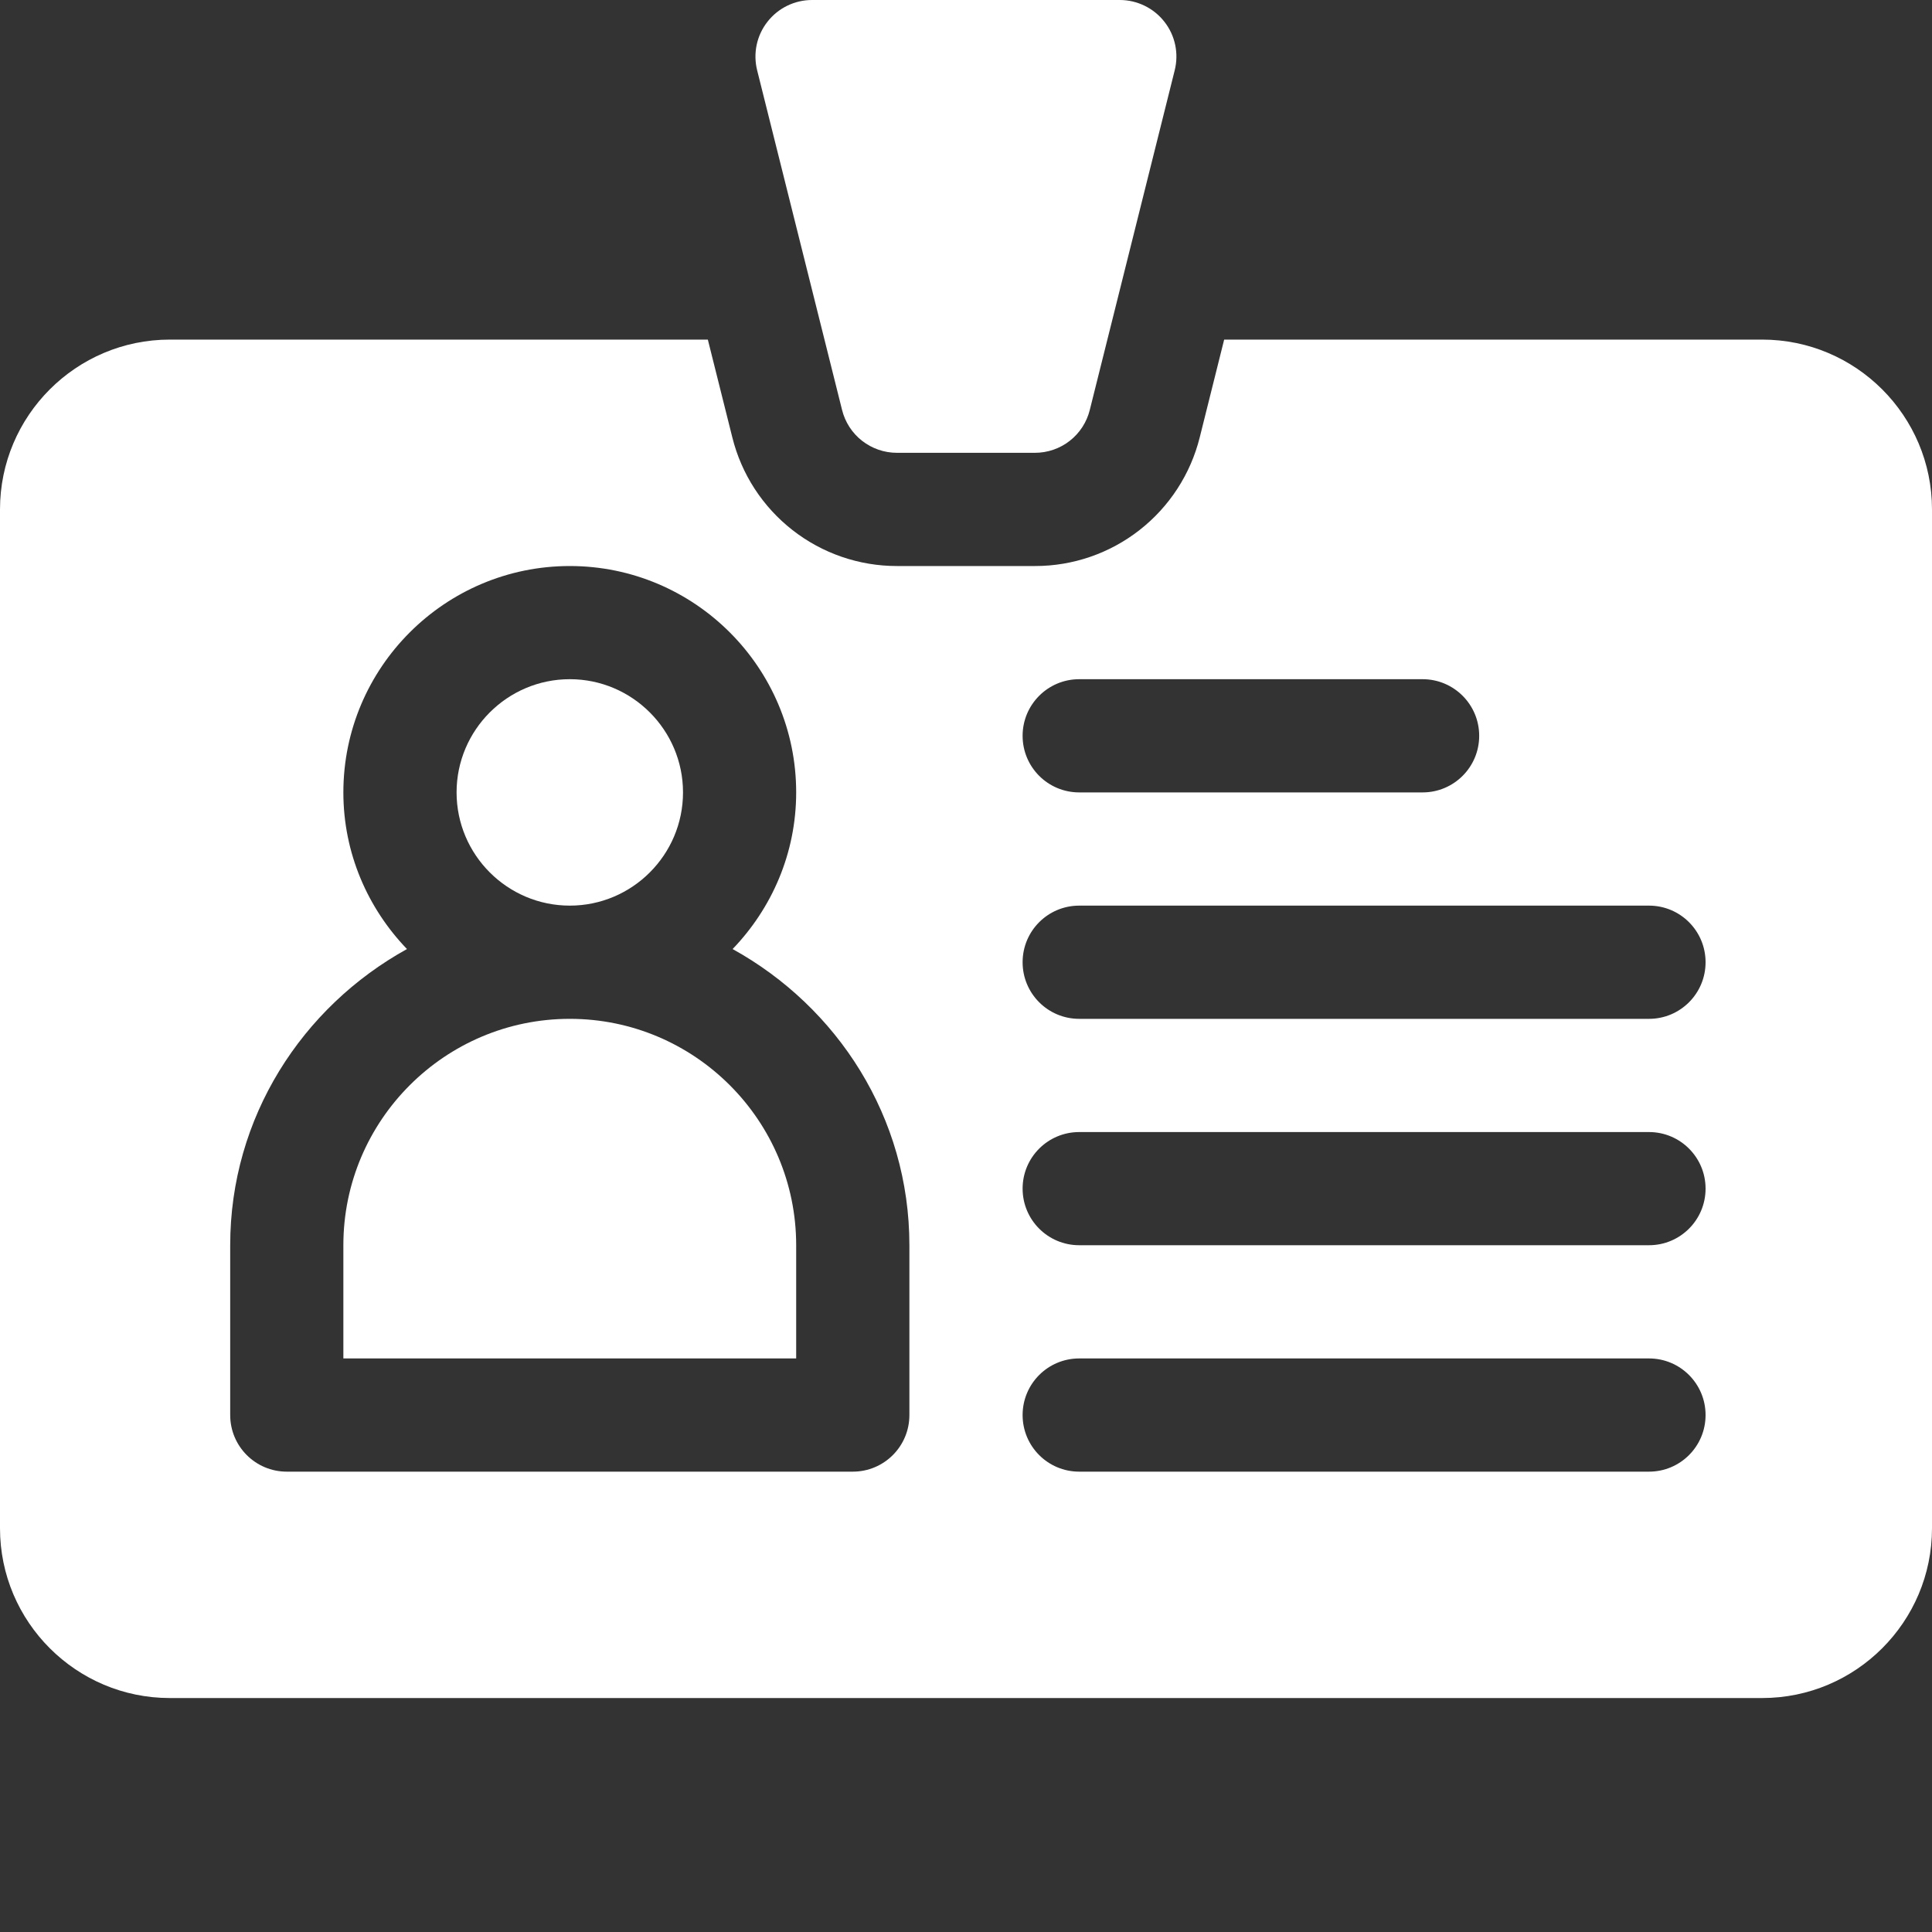
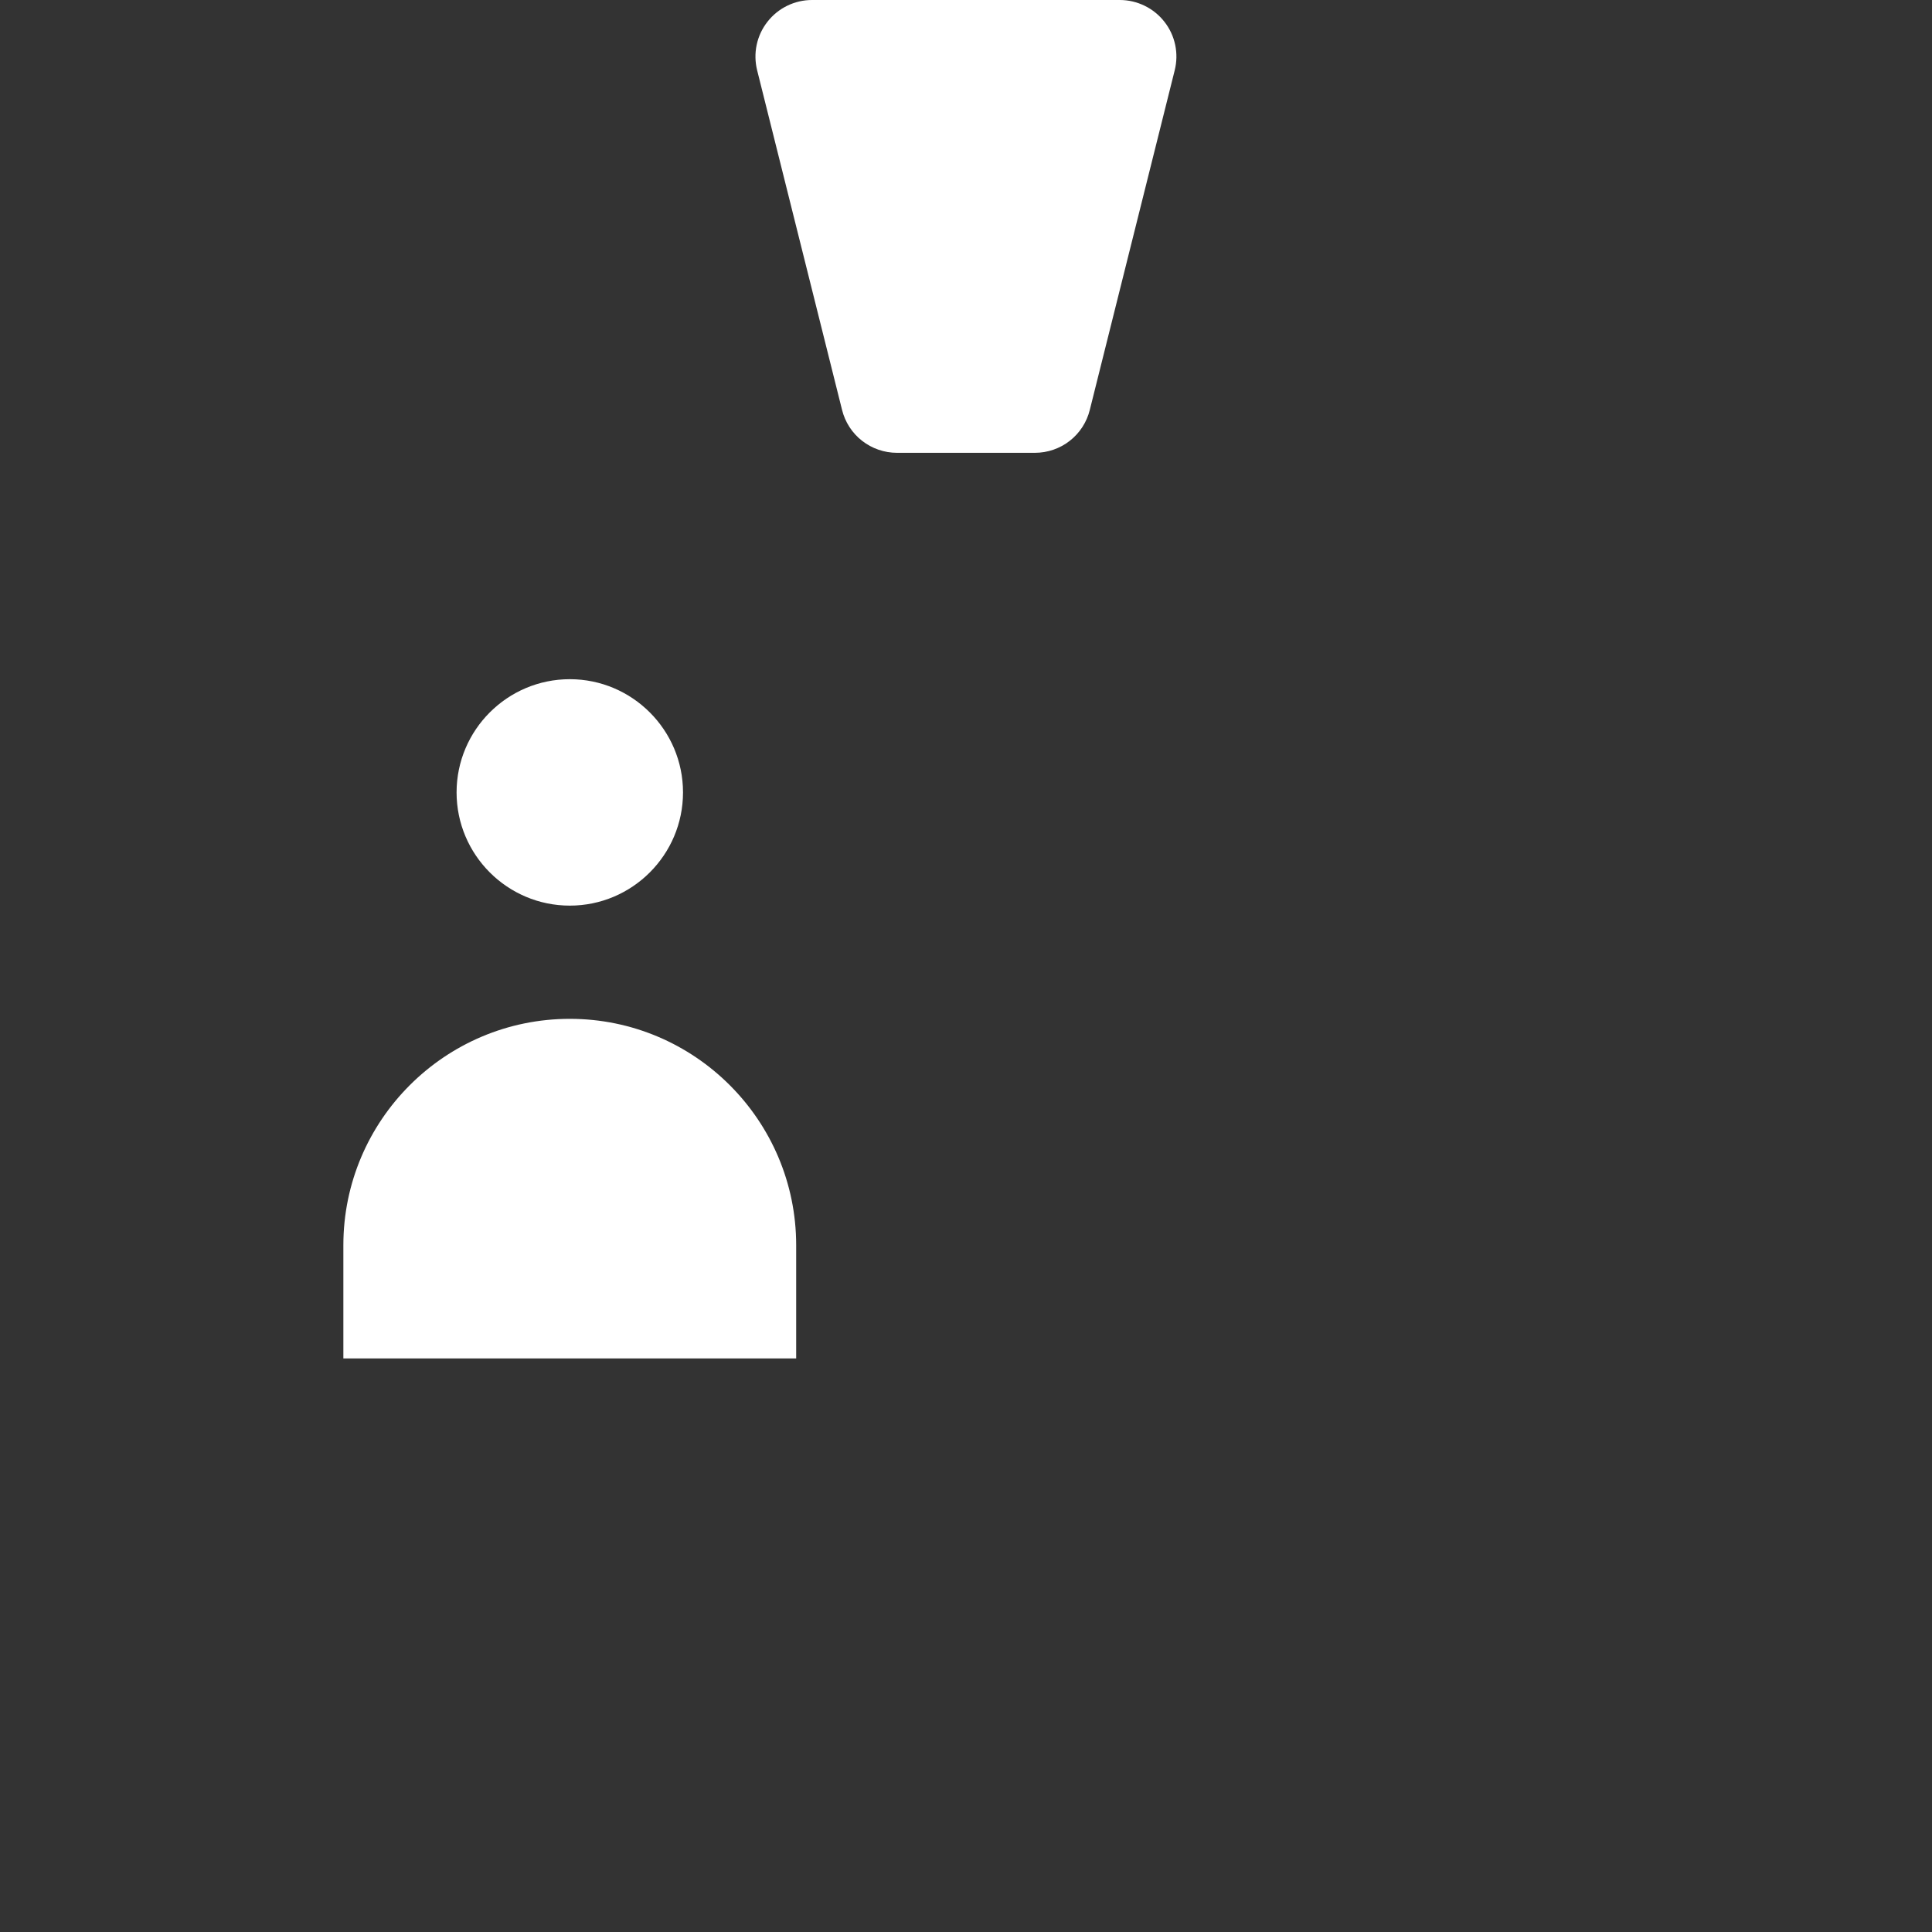
<svg xmlns="http://www.w3.org/2000/svg" width="40" height="40" viewBox="0 0 40 40" fill="none">
  <rect x="0" y="0" width="40" height="40" fill="#333333" stroke="none" />
  <path d="M11.797 21.094C9.212 21.094 7.109 23.196 7.109 25.781V28.125H16.484V25.781C16.484 23.196 14.382 21.094 11.797 21.094ZM11.797 18.75C13.089 18.75 14.141 17.698 14.141 16.406C14.141 15.114 13.089 14.062 11.797 14.062C10.505 14.062 9.453 15.114 9.453 16.406C9.453 17.698 10.505 18.75 11.797 18.75Z" fill="white" />
-   <path d="M36.484 7.031H25.345L24.839 9.056C24.649 9.817 24.21 10.492 23.592 10.975C22.974 11.458 22.212 11.72 21.428 11.719H18.572C17.788 11.72 17.026 11.458 16.408 10.975C15.79 10.492 15.351 9.817 15.162 9.056L14.655 7.031H3.516C1.577 7.031 0 8.608 0 10.547V31.641C0 33.579 1.577 35.156 3.516 35.156H36.484C38.423 35.156 40 33.579 40 31.641V10.547C40 8.608 38.423 7.031 36.484 7.031ZM22.344 14.062H29.453C30.101 14.062 30.625 14.587 30.625 15.234C30.625 15.882 30.101 16.406 29.453 16.406H22.344C21.696 16.406 21.172 15.882 21.172 15.234C21.172 14.587 21.696 14.062 22.344 14.062ZM18.828 29.297C18.828 29.945 18.304 30.469 17.656 30.469H5.938C5.29 30.469 4.766 29.945 4.766 29.297V25.781C4.766 23.132 6.256 20.848 8.426 19.649C7.615 18.806 7.109 17.666 7.109 16.406C7.109 13.821 9.212 11.719 11.797 11.719C14.382 11.719 16.484 13.821 16.484 16.406C16.484 17.666 15.979 18.806 15.168 19.649C17.338 20.848 18.828 23.132 18.828 25.781V29.297ZM34.141 30.469H22.344C21.696 30.469 21.172 29.945 21.172 29.297C21.172 28.649 21.696 28.125 22.344 28.125H34.141C34.788 28.125 35.312 28.649 35.312 29.297C35.312 29.945 34.788 30.469 34.141 30.469ZM34.141 25.781H22.344C21.696 25.781 21.172 25.257 21.172 24.609C21.172 23.962 21.696 23.438 22.344 23.438H34.141C34.788 23.438 35.312 23.962 35.312 24.609C35.312 25.257 34.788 25.781 34.141 25.781ZM34.141 21.094H22.344C21.696 21.094 21.172 20.57 21.172 19.922C21.172 19.274 21.696 18.75 22.344 18.75H34.141C34.788 18.75 35.312 19.274 35.312 19.922C35.312 20.57 34.788 21.094 34.141 21.094Z" fill="white" />
  <path d="M16.812 8.94068e-09C16.452 8.94068e-09 16.111 0.166 15.889 0.451C15.779 0.591 15.703 0.754 15.666 0.929C15.629 1.103 15.633 1.283 15.676 1.456L17.434 8.487C17.497 8.741 17.643 8.966 17.849 9.127C18.055 9.287 18.309 9.375 18.57 9.375H21.427C21.688 9.375 21.942 9.288 22.148 9.127C22.354 8.966 22.5 8.741 22.563 8.487L24.321 1.456C24.364 1.283 24.368 1.103 24.331 0.929C24.294 0.754 24.218 0.591 24.108 0.451C23.998 0.31 23.858 0.197 23.698 0.119C23.538 0.041 23.363 -2.19939e-05 23.184 8.94068e-09H16.812Z" fill="white" />
</svg>